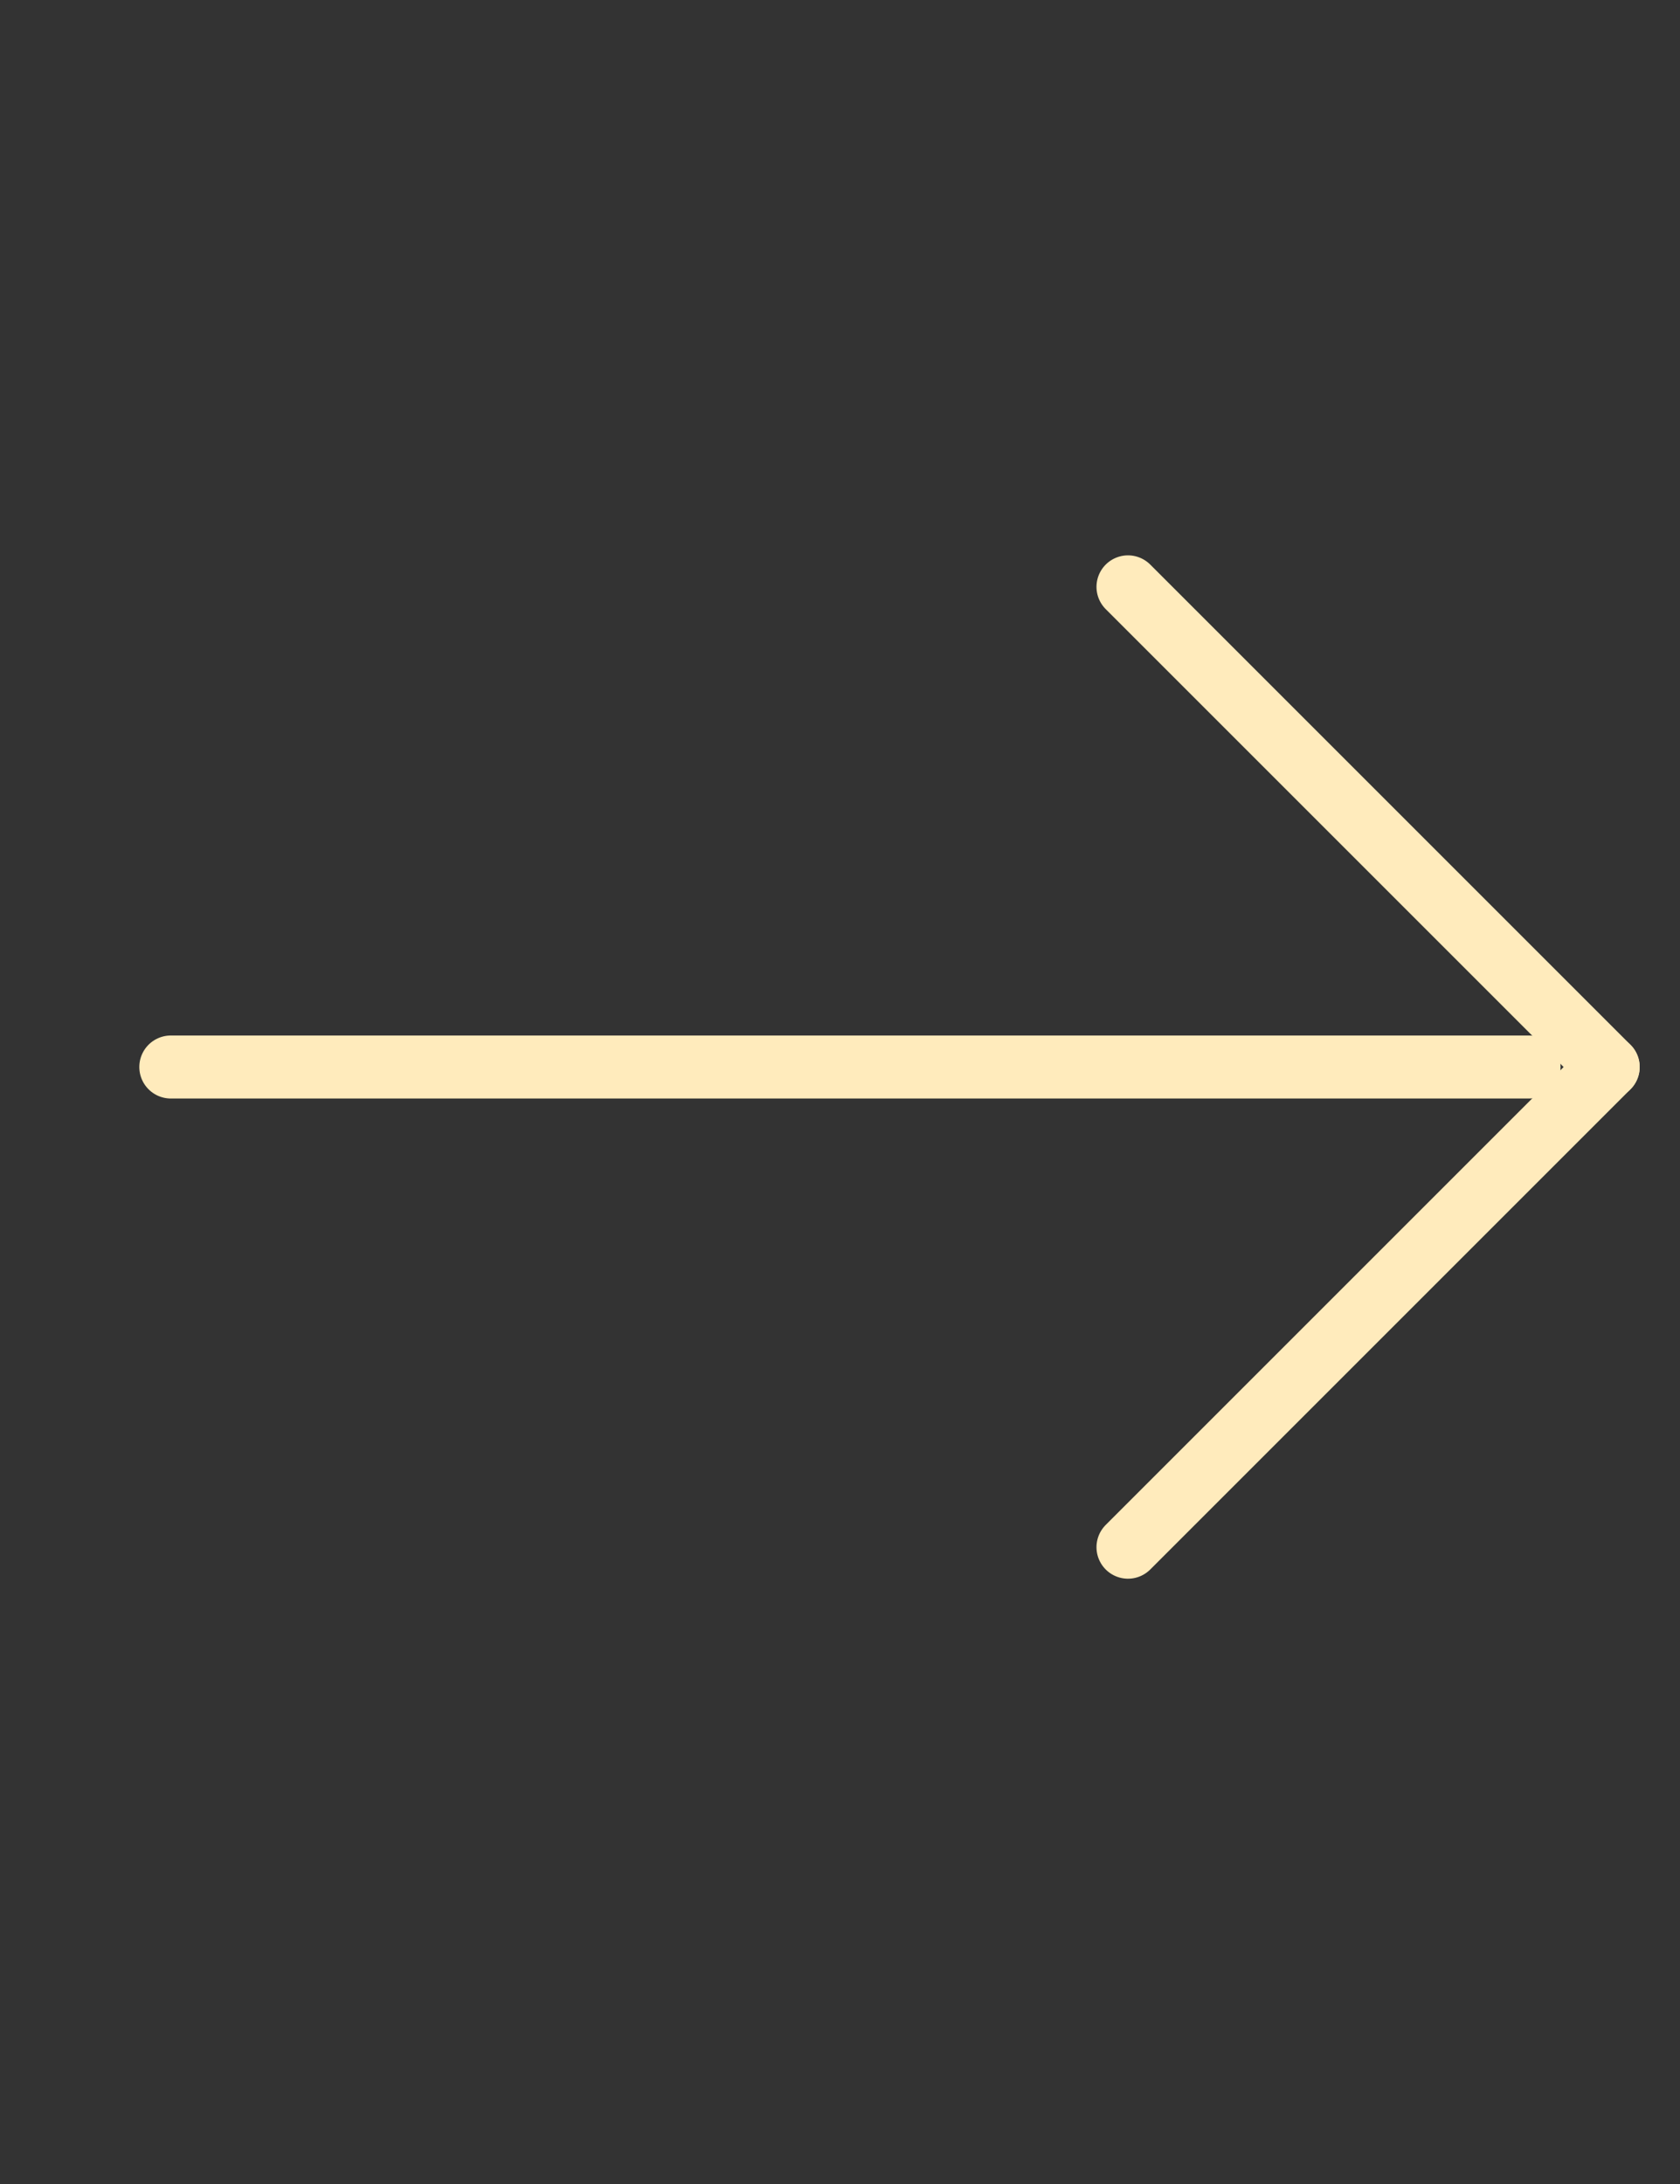
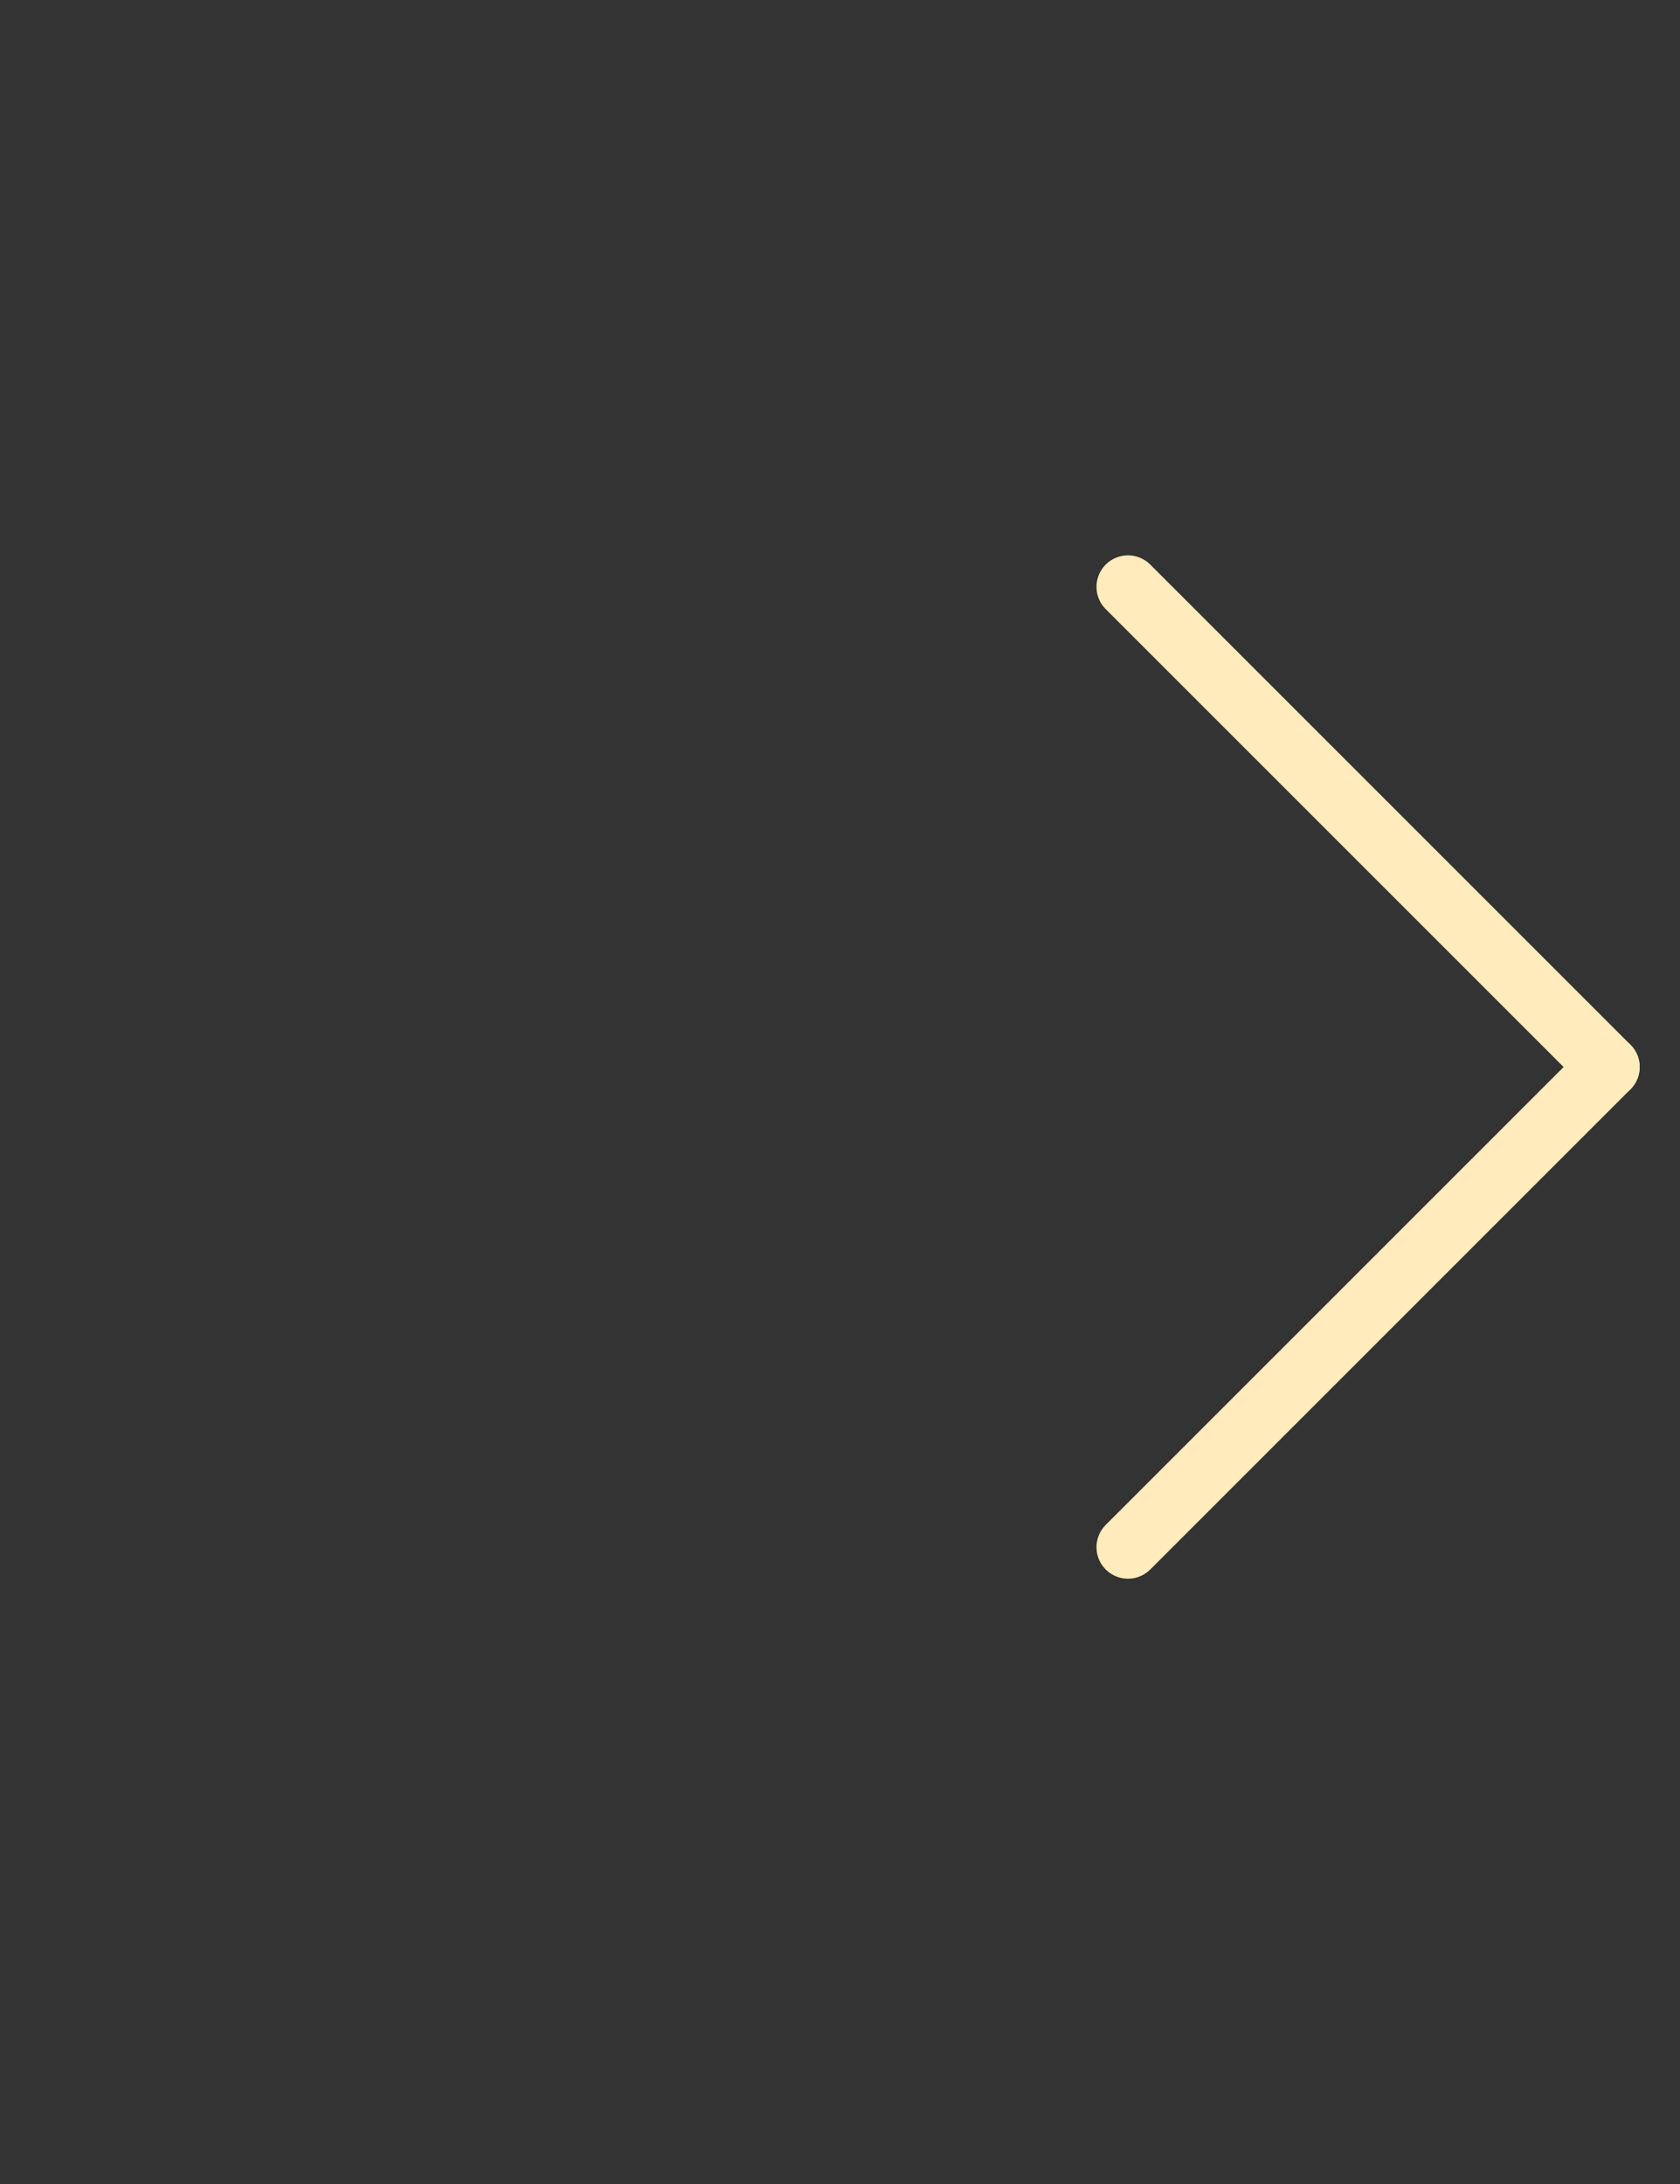
<svg xmlns="http://www.w3.org/2000/svg" width="40" height="52" viewBox="0 0 40 52">
  <rect x="0" y="0" width="40" height="52" fill="#333333" stroke="none" />
  <g transform="translate(-9.772 0.192)">
-     <rect width="40" height="52" transform="translate(9.772 -0.192)" fill="#fff" opacity="0" />
    <g transform="translate(13.839 13.781)">
-       <path d="M3623.106,1533.96h32.339" transform="translate(-3623.106 -1522.528)" fill="none" stroke="#ffebbc" stroke-linecap="round" stroke-width="1.5" />
      <path d="M0,0H16.169" transform="translate(34.223 11.432) rotate(135)" fill="none" stroke="#ffebbc" stroke-linecap="round" stroke-width="1.5" />
      <path d="M0,0H16.169" transform="translate(34.223 11.433) rotate(-135)" fill="none" stroke="#ffebbc" stroke-linecap="round" stroke-width="1.5" />
    </g>
  </g>
</svg>